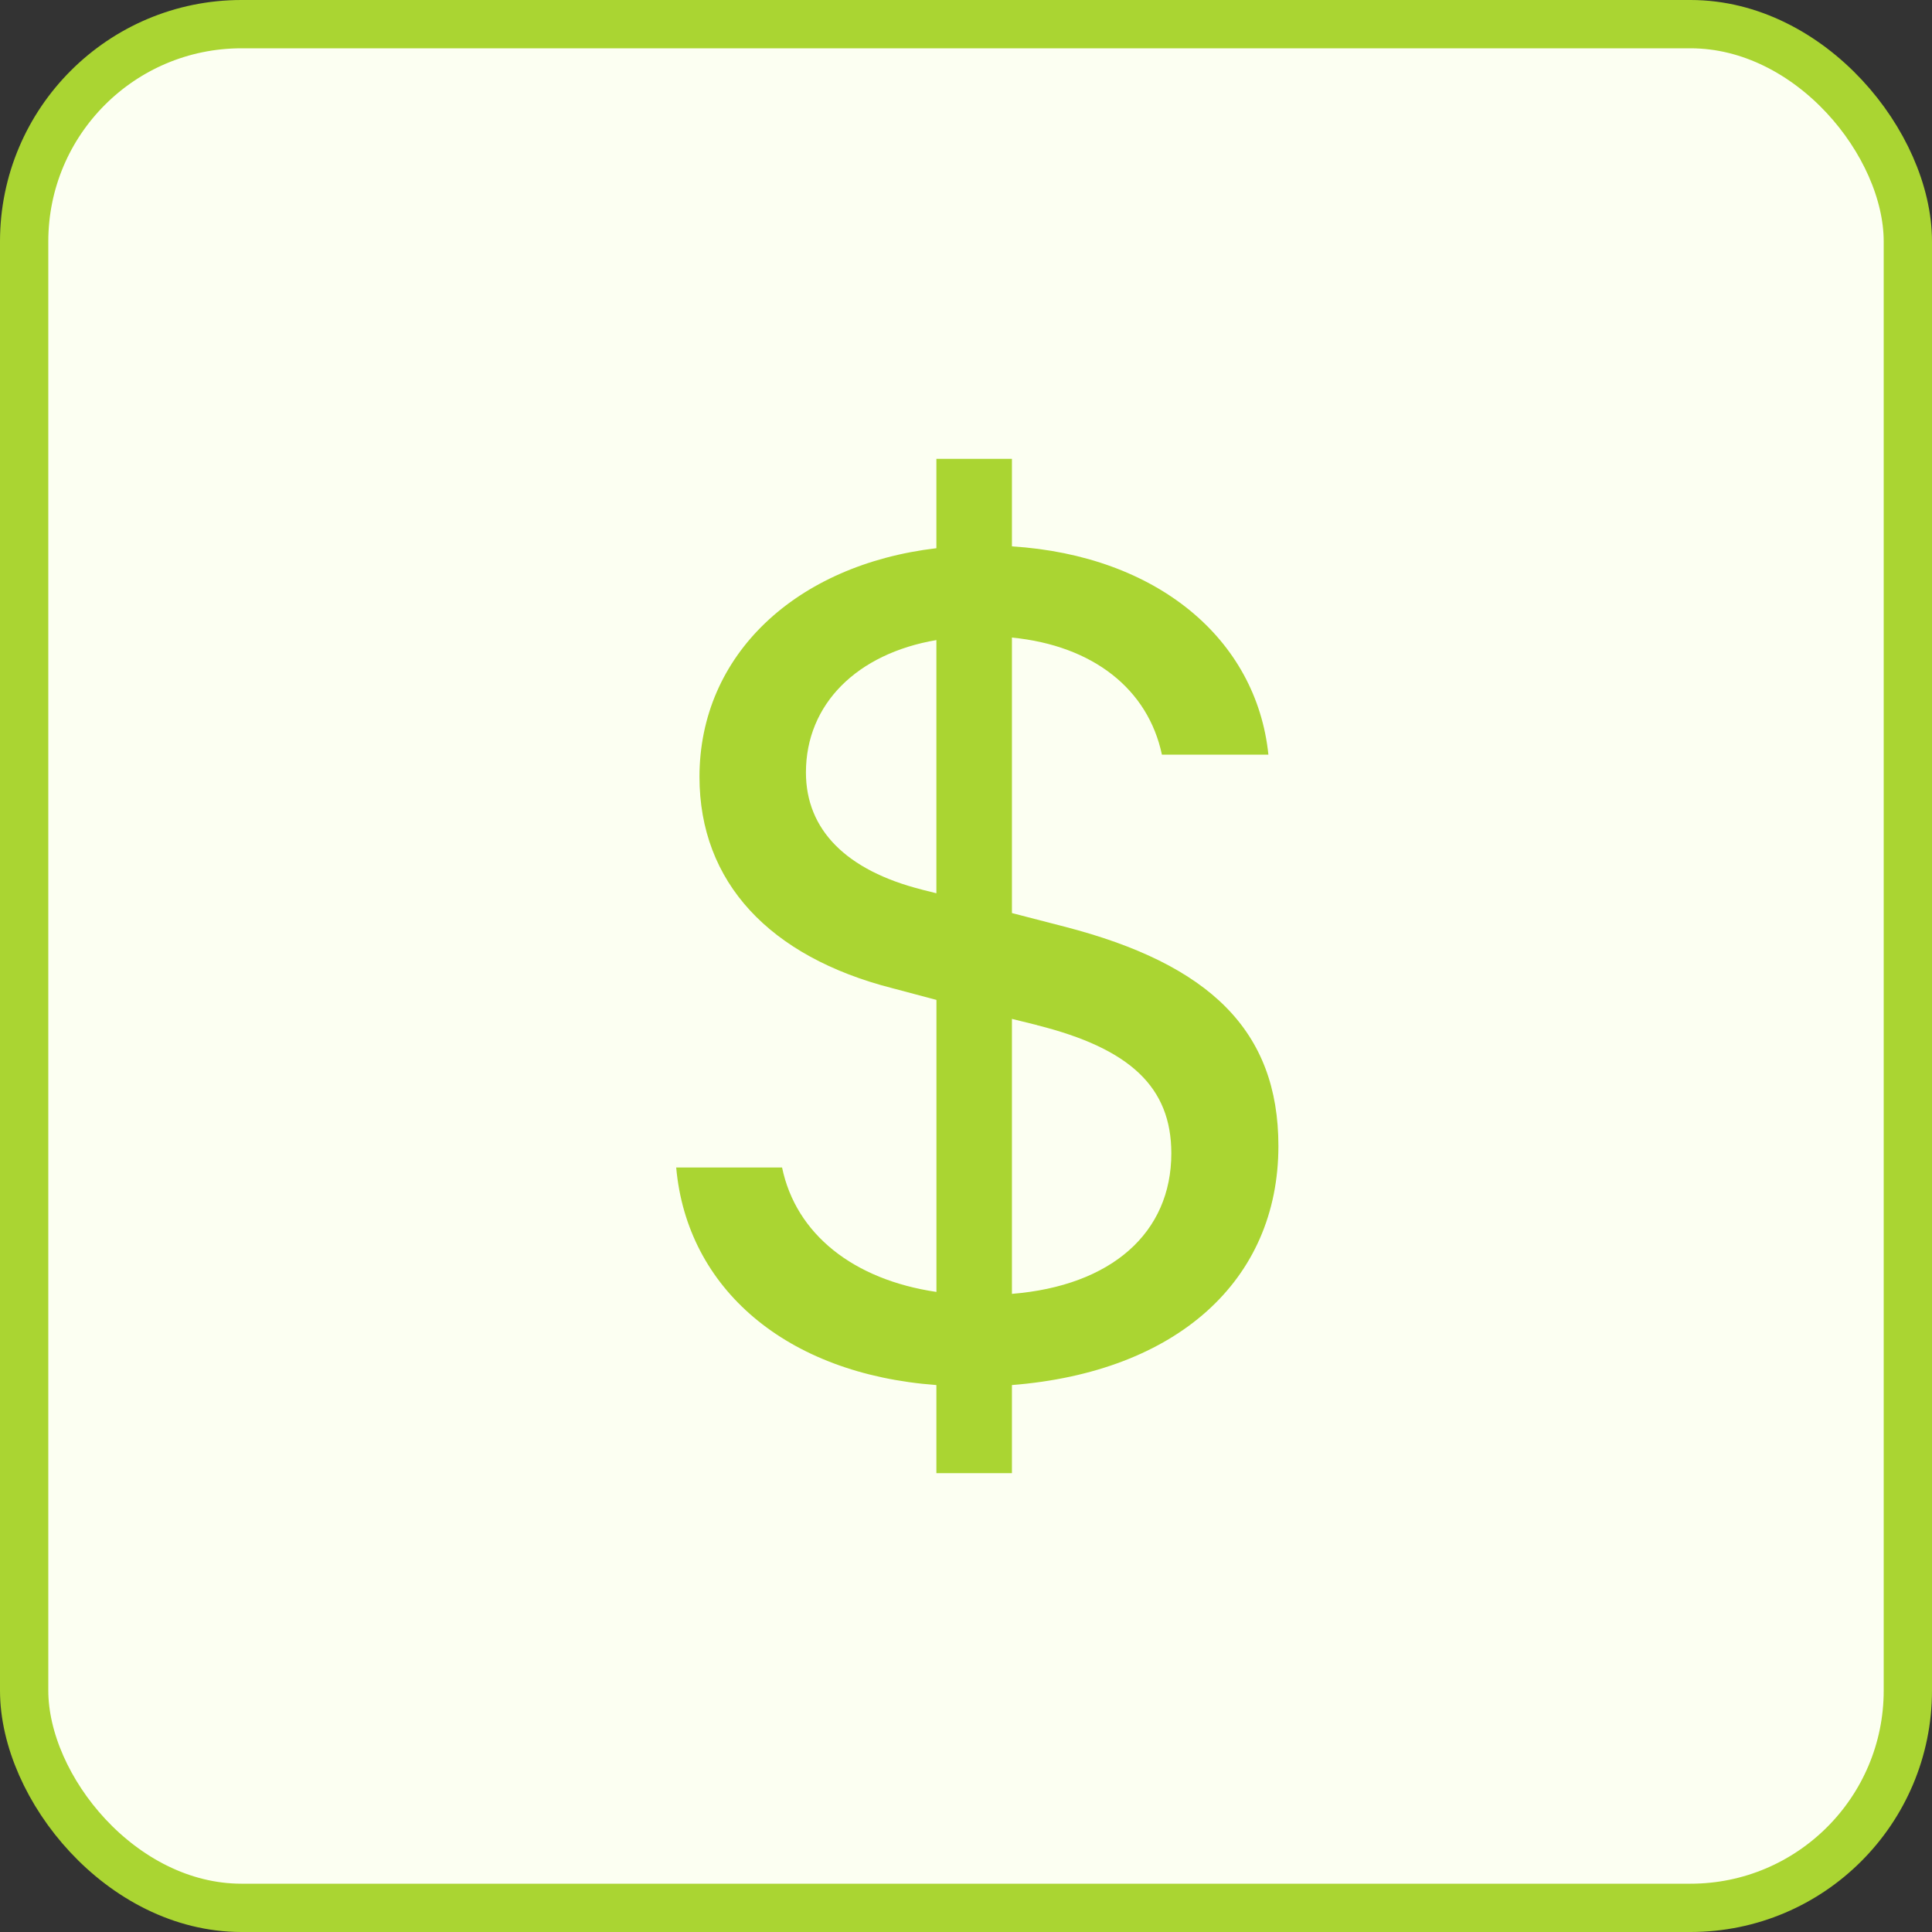
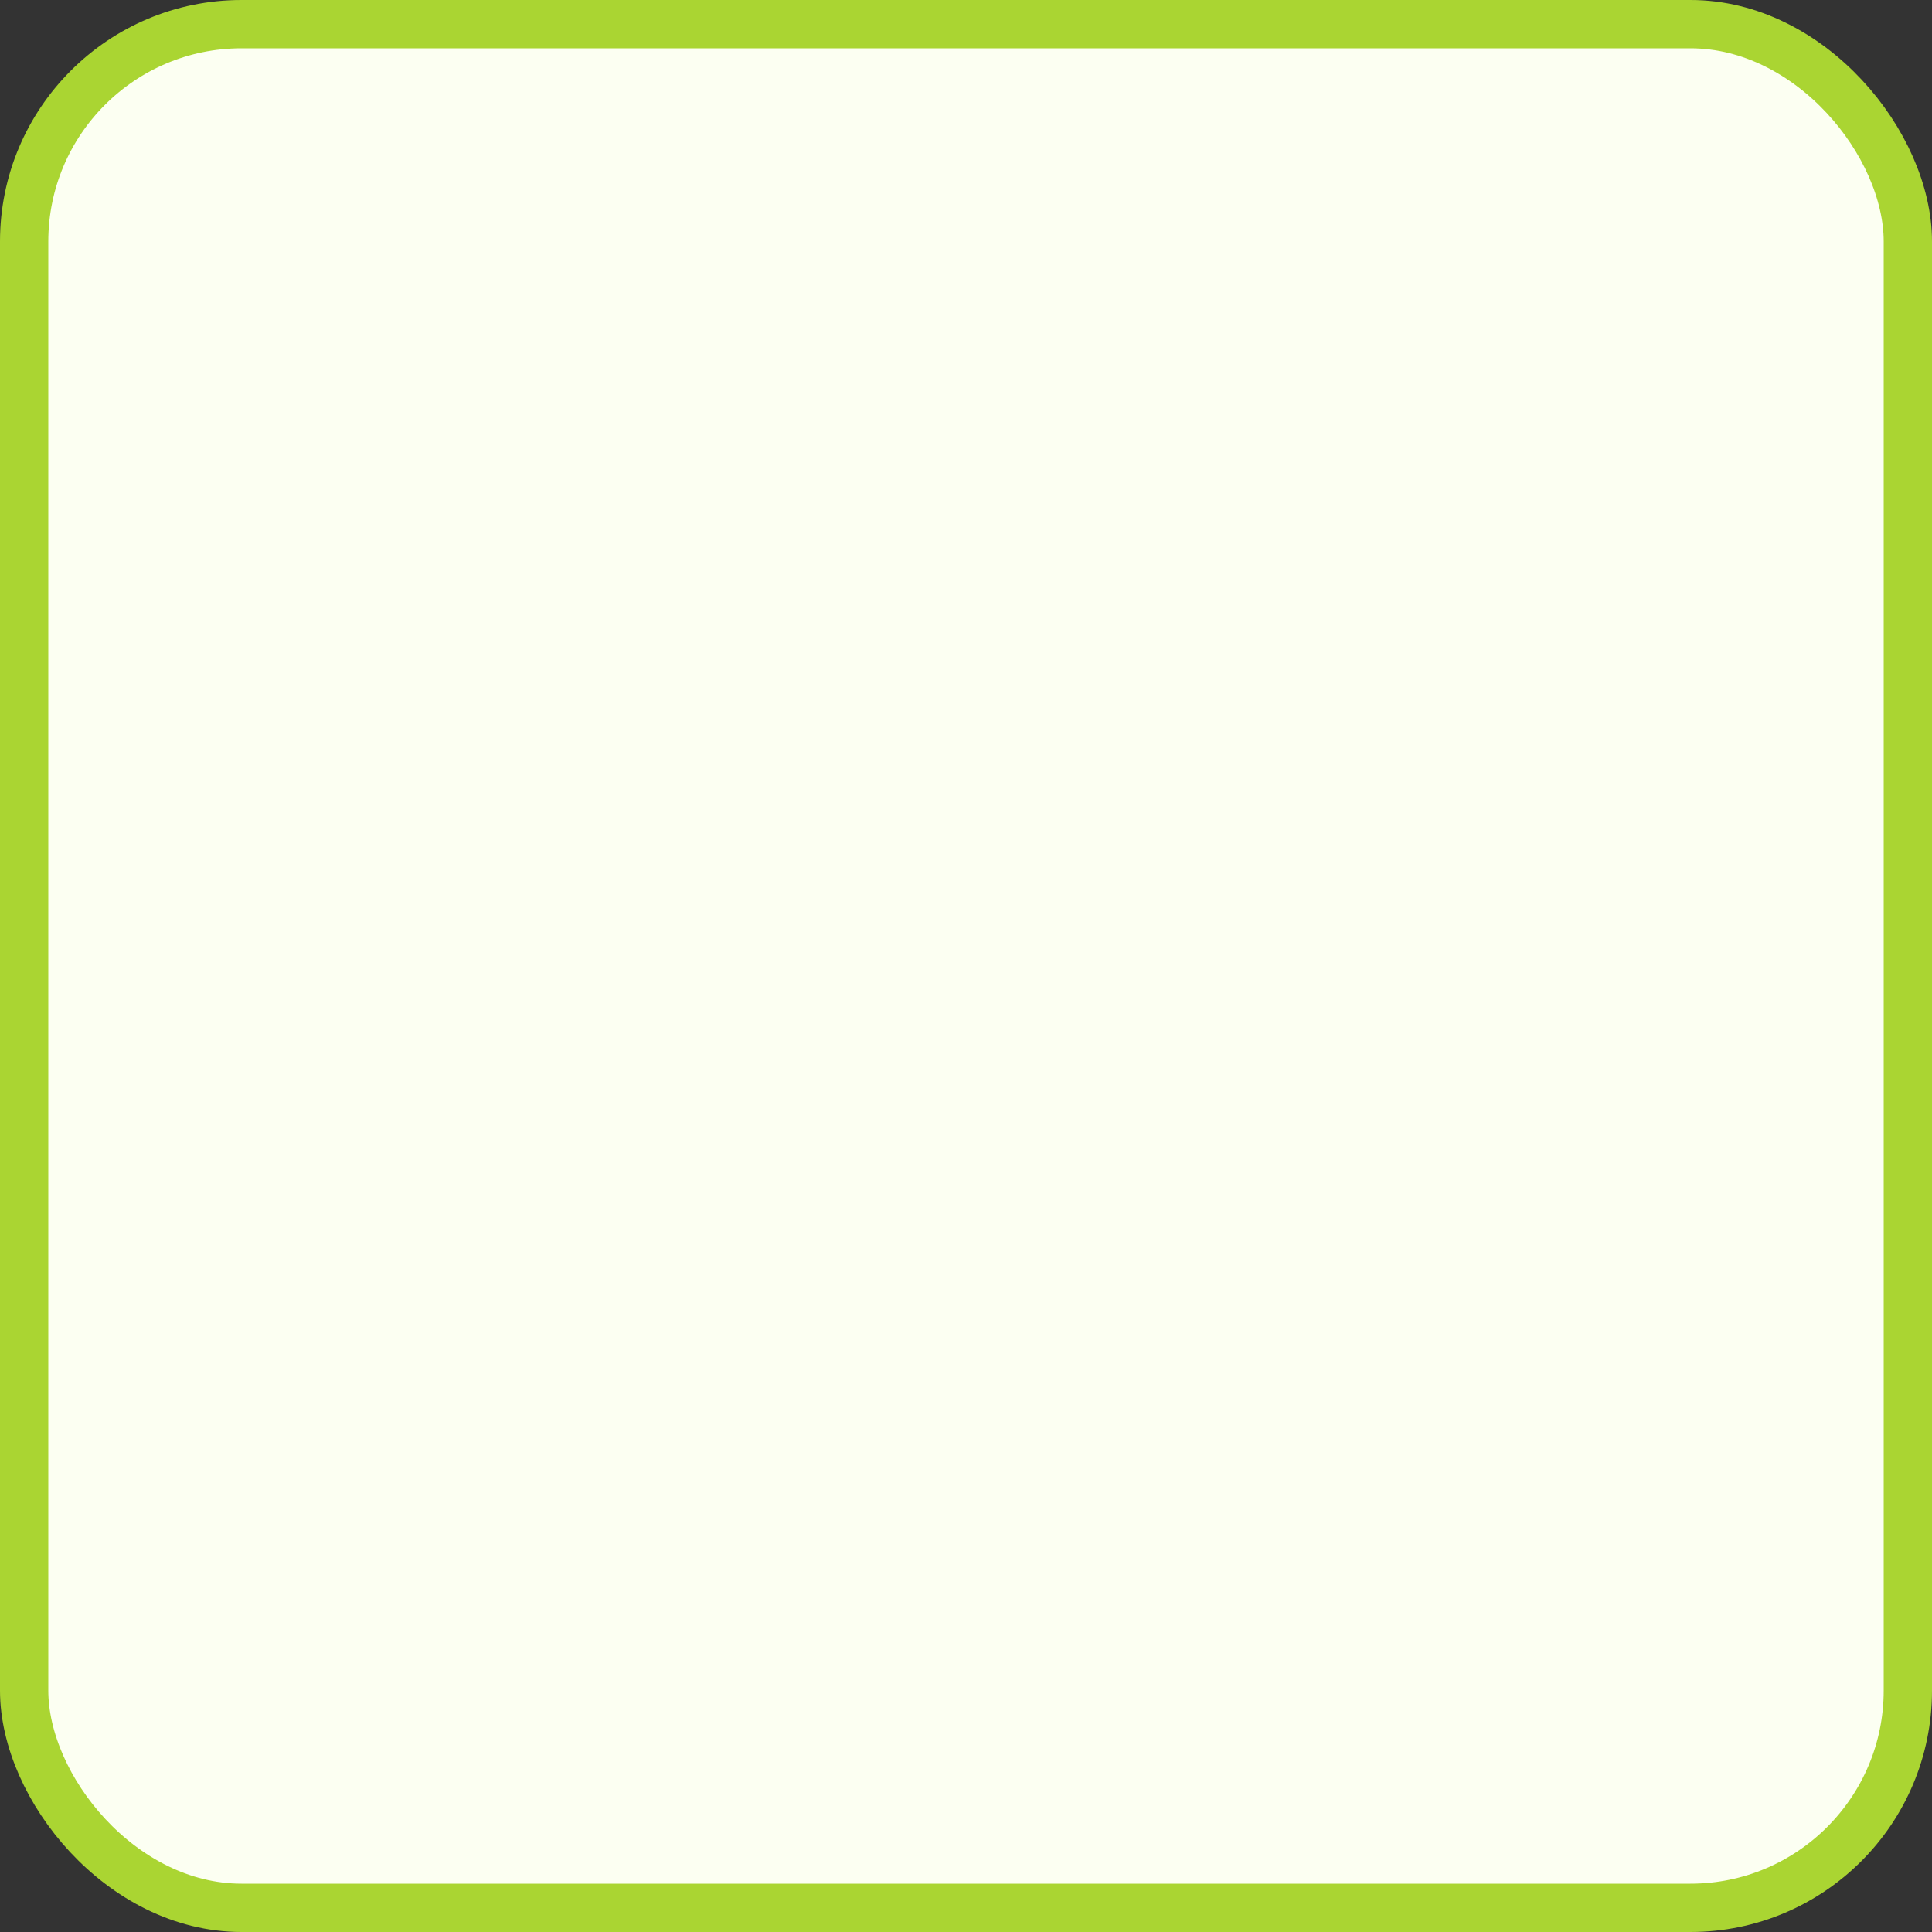
<svg xmlns="http://www.w3.org/2000/svg" width="40" height="40" viewBox="0 0 40 40" fill="none">
  <rect x="0" y="0" width="40" height="40" fill="#333333" stroke="none" />
  <rect x="0.5" y="0.5" width="39" height="39" rx="4.5" fill="#FCFFF2" />
-   <path d="M14 24.172C14.222 26.672 16.27 28.447 19.387 28.676V30.5H20.951V28.676C24.356 28.407 26.468 26.519 26.468 23.726C26.468 21.341 25.047 19.961 22.034 19.184L20.951 18.904V13.2C22.634 13.366 23.77 14.271 24.056 15.624H26.261C26.012 13.225 23.951 11.502 20.951 11.312V9.5H19.387V11.35C16.478 11.694 14.482 13.557 14.482 16.084C14.482 18.265 15.931 19.808 18.473 20.459L19.388 20.702V26.748C17.665 26.494 16.478 25.549 16.192 24.172H14V24.172ZM19.087 18.418C17.522 18.023 16.686 17.18 16.686 15.993C16.686 14.578 17.742 13.532 19.387 13.252V18.494L19.087 18.419V18.418ZM21.473 21.226C23.404 21.71 24.251 22.514 24.251 23.879C24.251 25.524 23.012 26.621 20.951 26.788V21.095L21.473 21.224V21.226Z" fill="#AAD532" />
  <rect x="0.5" y="0.5" width="39" height="39" rx="4.5" stroke="#AAD532" />
</svg>